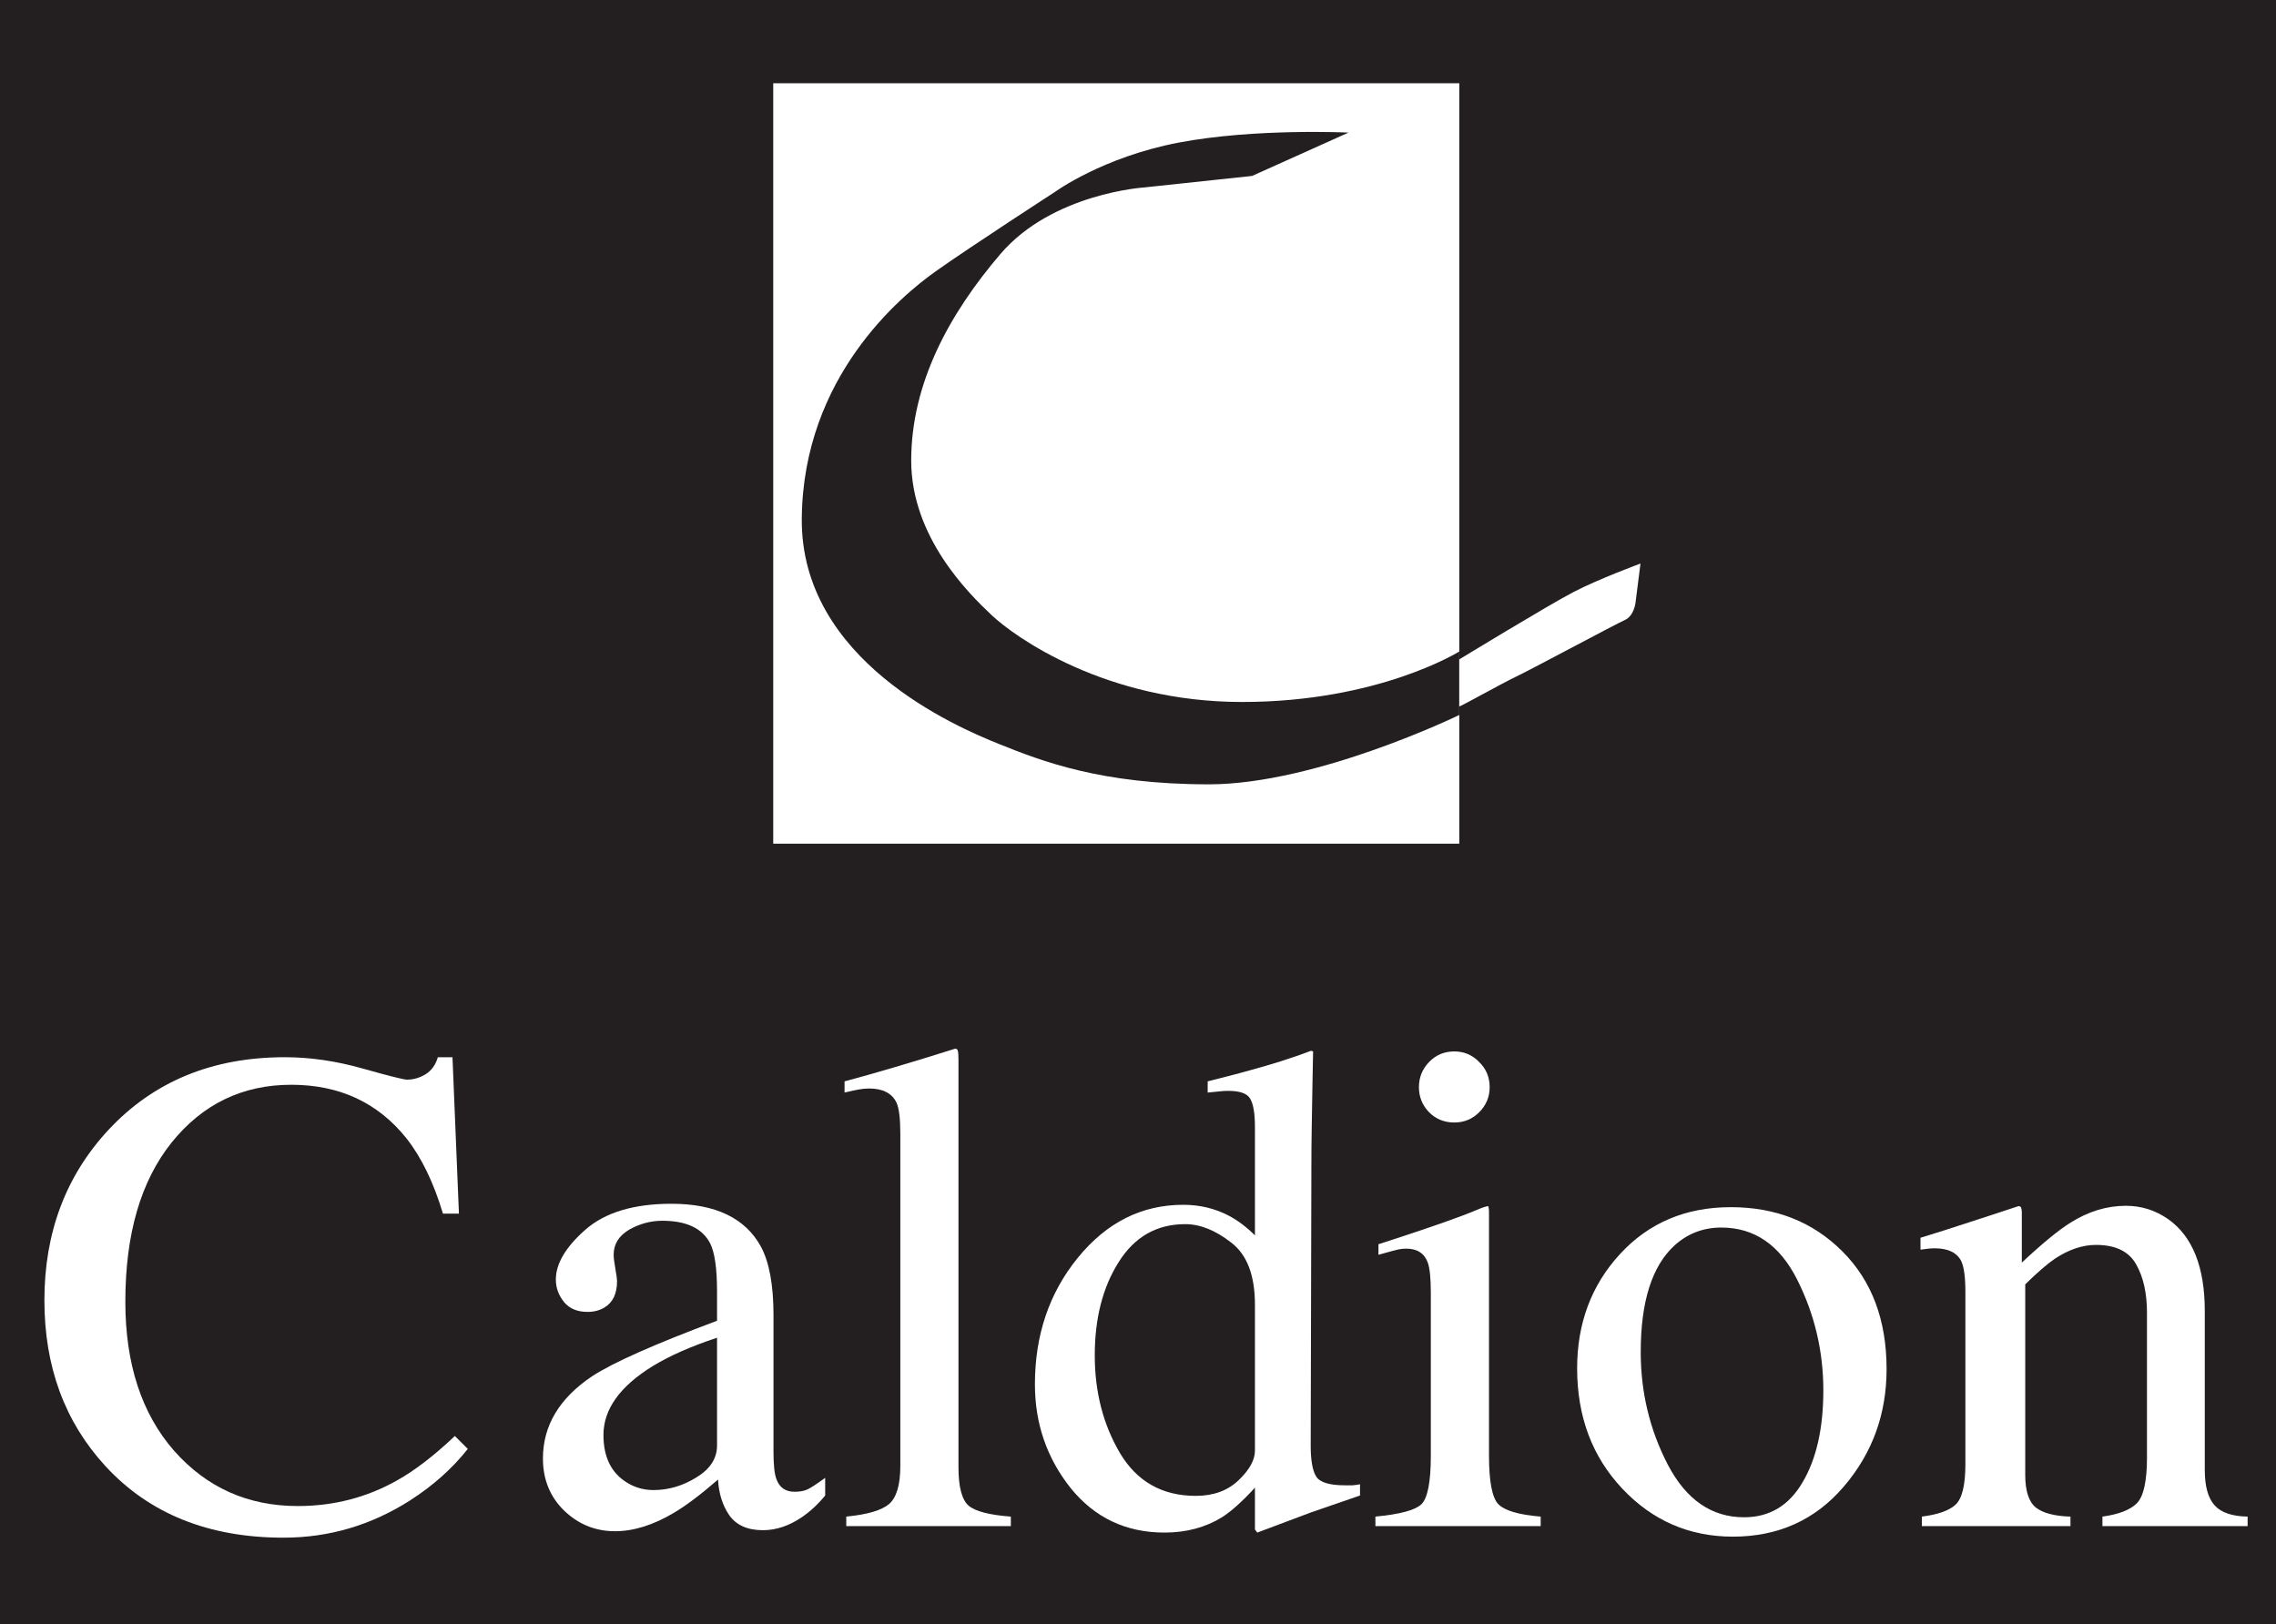
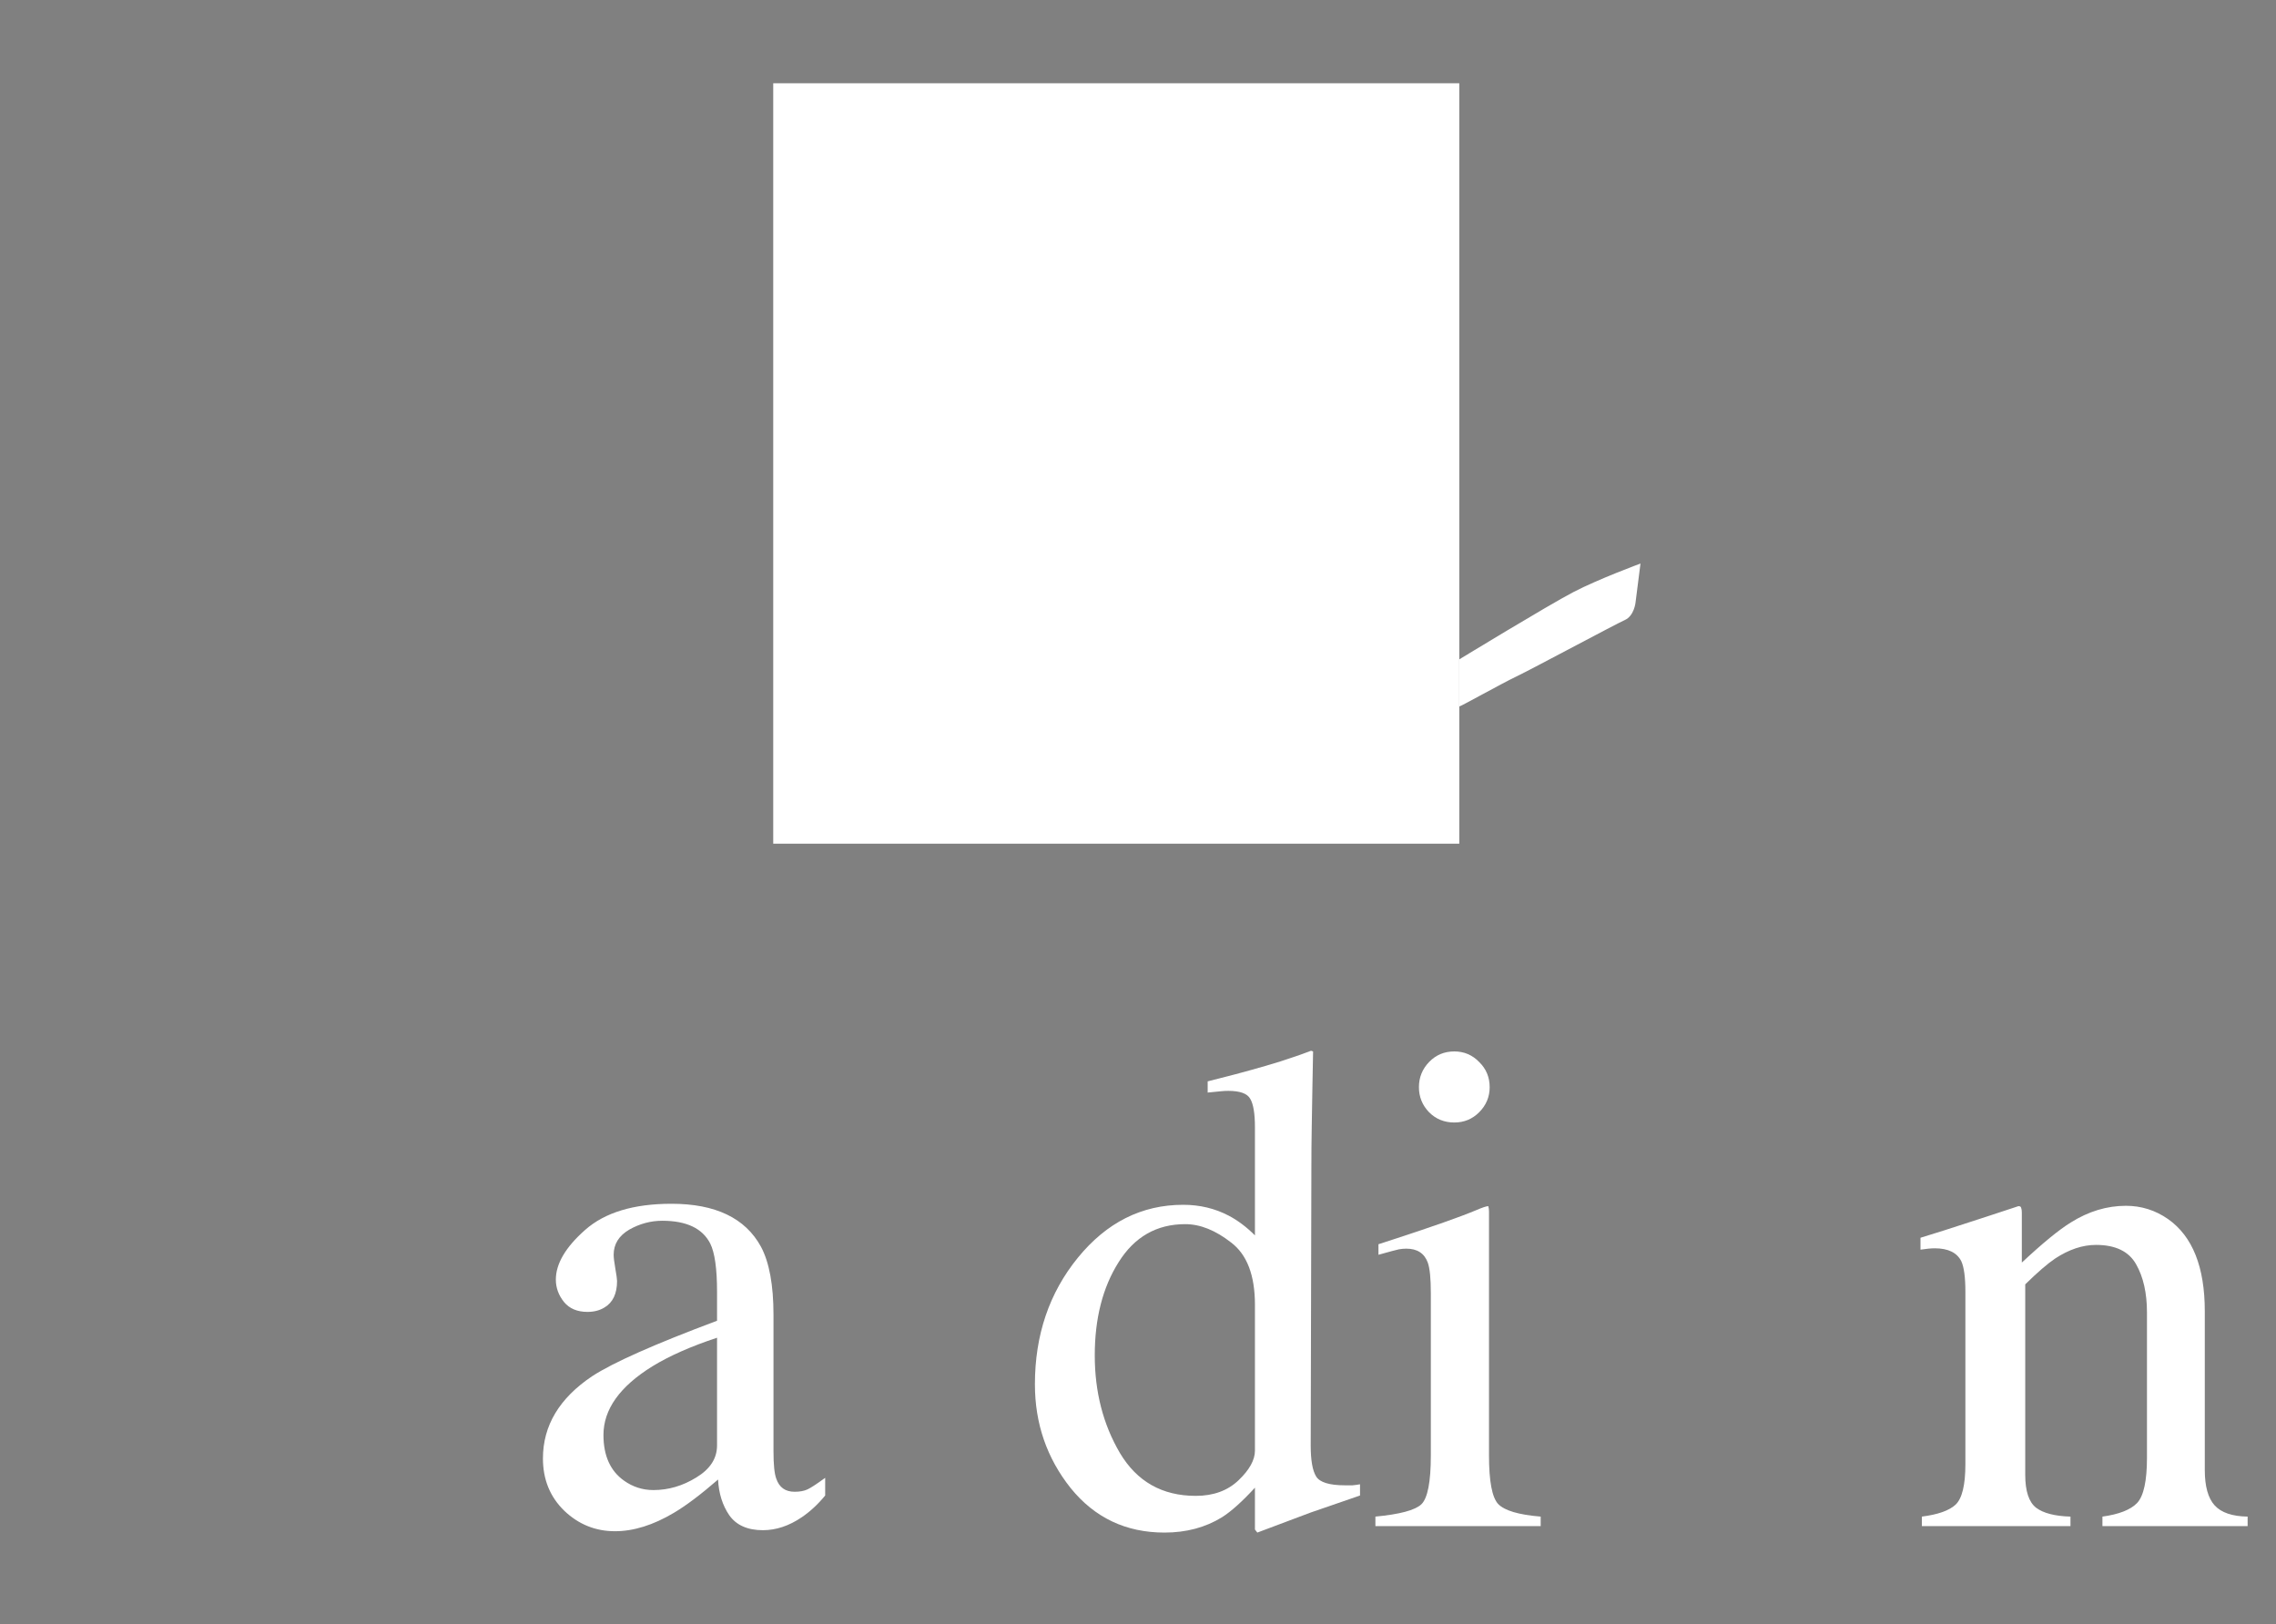
<svg xmlns="http://www.w3.org/2000/svg" width="433.94pt" height="309.69pt" viewBox="0 0 433.94 309.69" version="1.1">
  <rect x="0" y="0" width="433.94" height="309.69" fill="#808080" stroke="none" />
  <g id="surface1">
-     <path style=" stroke:none;fill-rule:nonzero;fill:rgb(13.699%,12.199%,12.5%);fill-opacity:1;" d="M 0 309.691 L 433.941 309.691 L 433.941 -0.004 L 0 -0.004 Z M 0 309.691 " />
    <path style=" stroke:none;fill-rule:nonzero;fill:rgb(100%,100%,100%);fill-opacity:1;" d="M 147.422 160.871 L 278.227 160.871 L 278.227 15.875 L 147.422 15.875 Z M 147.422 160.871 " />
-     <path style=" stroke:none;fill-rule:evenodd;fill:rgb(13.699%,12.199%,12.5%);fill-opacity:1;" d="M 257.105 25.281 C 257.105 25.281 239.262 24.426 224.723 27.191 C 210.242 29.953 201.18 36.566 201.18 36.566 C 201.18 36.566 184.988 47.059 178.406 51.73 C 171.82 56.406 153.121 71.828 152.867 98.848 C 152.609 125.871 182.223 138.555 190.461 141.859 C 198.699 145.168 209.957 149.555 230.48 149.555 C 251.062 149.555 278.227 136.332 278.227 136.332 L 278.227 124.219 C 278.227 124.219 262.891 133.852 236.809 133.852 C 210.785 133.852 193.484 121.453 189.094 117.32 C 184.703 113.188 173.73 102.41 173.73 87.816 C 173.73 73.223 180.855 59.996 190.746 48.426 C 200.637 36.852 218.141 35.742 218.141 35.742 L 238.719 33.547 " />
    <path style=" stroke:none;fill-rule:evenodd;fill:rgb(100%,100%,100%);fill-opacity:1;" d="M 278.227 125.727 C 278.227 125.727 295.156 115.41 299.973 112.902 C 304.789 110.391 312.773 107.457 312.773 107.457 L 311.828 114.895 C 311.828 114.895 311.574 117.434 309.777 118.23 C 307.984 119.027 291.906 127.664 289.141 128.977 C 286.379 130.289 278.395 134.762 278.227 134.707 " />
-     <path style=" stroke:none;fill-rule:evenodd;fill:rgb(100%,100%,100%);fill-opacity:1;" d="M 69.086 203.727 C 74.145 205.152 76.977 205.863 77.582 205.863 C 78.832 205.863 80.023 205.52 81.148 204.828 C 82.27 204.137 83.047 203.055 83.48 201.586 L 86.27 201.586 L 87.5 231.41 L 84.453 231.41 C 82.68 225.492 80.367 220.715 77.516 217.082 C 72.07 210.254 64.742 206.84 55.535 206.84 C 46.242 206.84 38.633 210.512 32.715 217.859 C 26.836 225.207 23.898 235.324 23.898 248.203 C 23.898 260.047 26.984 269.512 33.168 276.602 C 39.395 283.648 47.258 287.168 56.77 287.168 C 63.641 287.168 69.973 285.527 75.766 282.242 C 79.094 280.383 82.746 277.574 86.723 273.812 L 89.188 276.277 C 86.246 279.996 82.594 283.258 78.23 286.066 C 70.793 290.824 62.734 293.199 54.047 293.199 C 39.781 293.199 28.457 288.641 20.07 279.52 C 12.332 271.09 8.465 260.566 8.465 247.945 C 8.465 235.023 12.551 224.172 20.719 215.398 C 29.32 206.191 40.516 201.586 54.305 201.586 C 59.102 201.586 64.031 202.301 69.086 203.727 " />
    <path style=" stroke:none;fill-rule:evenodd;fill:rgb(100%,100%,100%);fill-opacity:1;" d="M 136.711 255.074 C 131.738 256.719 127.633 258.535 124.391 260.52 C 118.168 264.371 115.055 268.734 115.055 273.617 C 115.055 277.555 116.352 280.449 118.945 282.305 C 120.633 283.516 122.512 284.121 124.586 284.121 C 127.438 284.121 130.16 283.324 132.754 281.723 C 135.391 280.125 136.707 278.094 136.711 275.629 Z M 112.914 262.402 C 116.891 259.809 124.824 256.289 136.711 251.836 L 136.711 246.32 C 136.711 241.914 136.277 238.848 135.414 237.117 C 133.941 234.223 130.895 232.773 126.273 232.77 C 124.066 232.77 121.969 233.336 119.98 234.457 C 117.992 235.625 117 237.227 117 239.258 C 117 239.773 117.105 240.664 117.324 241.914 C 117.539 243.125 117.645 243.902 117.648 244.25 C 117.648 246.668 116.848 248.355 115.25 249.305 C 114.34 249.867 113.262 250.148 112.008 250.148 C 110.062 250.148 108.57 249.52 107.535 248.266 C 106.496 246.973 105.977 245.547 105.977 243.988 C 105.977 240.965 107.836 237.809 111.555 234.523 C 115.312 231.195 120.805 229.531 128.023 229.531 C 136.406 229.531 142.09 232.254 145.074 237.699 C 146.672 240.68 147.473 245.027 147.473 250.73 L 147.473 276.73 C 147.473 279.238 147.645 280.969 147.992 281.918 C 148.555 283.602 149.719 284.445 151.492 284.445 C 152.484 284.445 153.305 284.297 153.957 283.992 C 154.605 283.691 155.727 282.957 157.328 281.789 L 157.328 285.16 C 155.945 286.844 154.453 288.227 152.855 289.309 C 150.434 290.953 147.969 291.77 145.465 291.773 C 142.523 291.773 140.383 290.82 139.043 288.922 C 137.746 287.02 137.035 284.75 136.906 282.113 C 133.617 284.965 130.809 287.086 128.477 288.465 C 124.539 290.801 120.805 291.969 117.258 291.969 C 113.543 291.969 110.32 290.672 107.598 288.078 C 104.875 285.441 103.516 282.113 103.516 278.094 C 103.516 271.824 106.648 266.598 112.914 262.402 " />
-     <path style=" stroke:none;fill-rule:evenodd;fill:rgb(100%,100%,100%);fill-opacity:1;" d="M 161.348 289.18 C 165.367 288.789 168.09 287.992 169.516 286.781 C 170.941 285.527 171.656 283.105 171.656 279.52 L 171.656 216.172 C 171.656 213.32 171.414 211.355 170.941 210.273 C 170.078 208.461 168.324 207.551 165.691 207.551 C 165.086 207.551 164.414 207.617 163.68 207.746 C 162.988 207.875 162.102 208.07 161.023 208.328 L 161.023 206.191 C 166.855 204.633 173.879 202.559 182.094 199.965 C 182.395 199.965 182.566 200.094 182.613 200.355 C 182.699 200.613 182.738 201.176 182.742 202.039 L 182.742 279.777 C 182.742 283.539 183.391 285.984 184.688 287.105 C 185.984 288.188 188.66 288.875 192.727 289.18 L 192.727 290.992 L 161.348 290.992 " />
    <path style=" stroke:none;fill-rule:evenodd;fill:rgb(100%,100%,100%);fill-opacity:1;" d="M 234.273 231.801 C 236 232.707 237.664 233.961 239.266 235.559 L 239.266 214.941 C 239.266 212.309 238.961 210.488 238.355 209.496 C 237.793 208.504 236.41 208.008 234.207 208.004 C 233.688 208.004 233.234 208.027 232.848 208.07 C 232.457 208.113 231.59 208.199 230.254 208.328 L 230.254 206.191 L 235.57 204.828 C 237.516 204.309 239.461 203.77 241.402 203.207 C 243.348 202.645 245.055 202.105 246.527 201.586 C 247.219 201.371 248.363 200.961 249.961 200.355 L 250.352 200.484 L 250.223 207.293 C 250.176 209.754 250.133 212.309 250.094 214.941 C 250.047 217.535 250.027 220.109 250.027 222.656 L 249.898 275.629 C 249.898 278.438 250.242 280.406 250.934 281.527 C 251.625 282.652 253.461 283.215 256.445 283.215 L 257.871 283.215 C 258.348 283.172 258.824 283.105 259.301 283.02 L 259.301 285.16 C 259.039 285.246 255.906 286.324 249.898 288.402 L 239.719 292.227 L 239.266 291.645 L 239.266 283.668 C 236.844 286.305 234.746 288.188 232.977 289.309 C 229.82 291.254 226.168 292.227 222.02 292.227 C 214.668 292.227 208.703 289.395 204.125 283.734 C 199.586 278.027 197.316 271.438 197.316 263.957 C 197.316 254.578 200.039 246.539 205.484 239.84 C 210.973 233.098 217.672 229.727 225.586 229.727 C 228.738 229.727 231.633 230.418 234.273 231.801 M 236.152 282.242 C 238.227 280.254 239.266 278.375 239.266 276.602 L 239.266 248.785 C 239.266 243.168 237.75 239.211 234.727 236.922 C 231.742 234.586 228.824 233.418 225.973 233.418 C 220.527 233.418 216.289 235.84 213.266 240.684 C 210.238 245.48 208.727 251.402 208.727 258.445 C 208.727 265.406 210.324 271.609 213.523 277.055 C 216.766 282.5 221.586 285.227 227.984 285.227 C 231.355 285.227 234.078 284.23 236.152 282.242 " />
    <path style=" stroke:none;fill-rule:evenodd;fill:rgb(100%,100%,100%);fill-opacity:1;" d="M 272.477 202.492 C 273.773 201.152 275.375 200.484 277.277 200.484 C 279.133 200.484 280.711 201.152 282.008 202.492 C 283.348 203.789 284.016 205.391 284.02 207.293 C 284.02 209.152 283.348 210.75 282.008 212.09 C 280.711 213.387 279.133 214.035 277.277 214.035 C 275.375 214.035 273.773 213.387 272.477 212.09 C 271.18 210.75 270.531 209.152 270.531 207.293 C 270.531 205.434 271.18 203.836 272.477 202.492 M 262.234 289.18 C 266.859 288.746 269.773 287.969 270.988 286.844 C 272.195 285.68 272.801 282.566 272.801 277.508 L 272.801 246.582 C 272.801 243.773 272.609 241.828 272.219 240.746 C 271.57 238.977 270.207 238.09 268.133 238.09 C 267.656 238.09 267.184 238.133 266.707 238.219 C 266.273 238.305 264.977 238.652 262.816 239.258 L 262.816 237.246 L 265.605 236.34 C 273.168 233.875 278.441 232.016 281.426 230.762 C 282.637 230.242 283.414 229.984 283.758 229.984 C 283.844 230.289 283.887 230.613 283.891 230.957 L 283.891 277.508 C 283.891 282.434 284.473 285.527 285.641 286.781 C 286.848 288.035 289.551 288.836 293.746 289.18 L 293.746 290.992 L 262.234 290.992 " />
-     <path style=" stroke:none;fill-rule:evenodd;fill:rgb(100%,100%,100%);fill-opacity:1;" d="M 308.863 239.125 C 314.352 233.16 321.398 230.18 330 230.18 C 338.559 230.18 345.645 232.988 351.266 238.605 C 356.887 244.227 359.691 251.703 359.695 261.039 C 359.695 269.645 356.973 277.117 351.523 283.473 C 346.078 289.828 339.031 293.004 330.391 293.004 C 322.09 293.004 315.066 289.957 309.316 283.863 C 303.566 277.77 300.695 270.117 300.695 260.91 C 300.695 252.309 303.418 245.047 308.863 239.125 M 319.301 237.441 C 314.977 241.375 312.82 248.16 312.82 257.801 C 312.82 265.492 314.547 272.668 318.008 279.324 C 321.508 285.98 326.348 289.309 332.527 289.309 C 337.367 289.309 341.086 287.082 343.68 282.633 C 346.316 278.18 347.633 272.344 347.637 265.125 C 347.637 257.648 345.969 250.605 342.645 243.988 C 339.312 237.375 334.492 234.066 328.184 234.066 C 324.77 234.066 321.809 235.191 319.301 237.441 " />
    <path style=" stroke:none;fill-rule:evenodd;fill:rgb(100%,100%,100%);fill-opacity:1;" d="M 366.422 289.18 C 369.488 288.789 371.629 288.035 372.84 286.91 C 374.09 285.742 374.719 283.172 374.719 279.195 L 374.719 246.324 C 374.719 243.555 374.461 241.613 373.941 240.488 C 373.117 238.848 371.434 238.027 368.883 238.023 C 368.496 238.023 368.086 238.047 367.652 238.09 C 367.262 238.133 366.766 238.199 366.16 238.281 L 366.16 236.012 C 367.934 235.496 372.121 234.156 378.738 231.992 L 384.836 229.984 C 385.137 229.984 385.309 230.094 385.352 230.309 C 385.438 230.527 385.48 230.828 385.48 231.215 L 385.48 240.746 C 389.457 237.031 392.566 234.48 394.816 233.098 C 398.191 230.98 401.691 229.922 405.32 229.918 C 408.258 229.918 410.941 230.762 413.359 232.449 C 418.027 235.734 420.363 241.59 420.363 250.02 L 420.363 280.297 C 420.363 283.41 420.988 285.656 422.242 287.039 C 423.496 288.422 425.594 289.137 428.531 289.18 L 428.531 290.992 L 400.848 290.992 L 400.848 289.18 C 404.004 288.746 406.207 287.883 407.461 286.586 C 408.715 285.246 409.34 282.371 409.34 277.961 L 409.34 250.277 C 409.34 246.562 408.648 243.492 407.27 241.07 C 405.883 238.609 403.332 237.375 399.613 237.375 C 397.066 237.375 394.473 238.242 391.836 239.969 C 390.363 240.965 388.465 242.605 386.129 244.898 L 386.129 281.203 C 386.129 284.316 386.82 286.414 388.203 287.492 C 389.586 288.531 391.77 289.094 394.754 289.18 L 394.754 290.992 L 366.422 290.992 " />
  </g>
</svg>